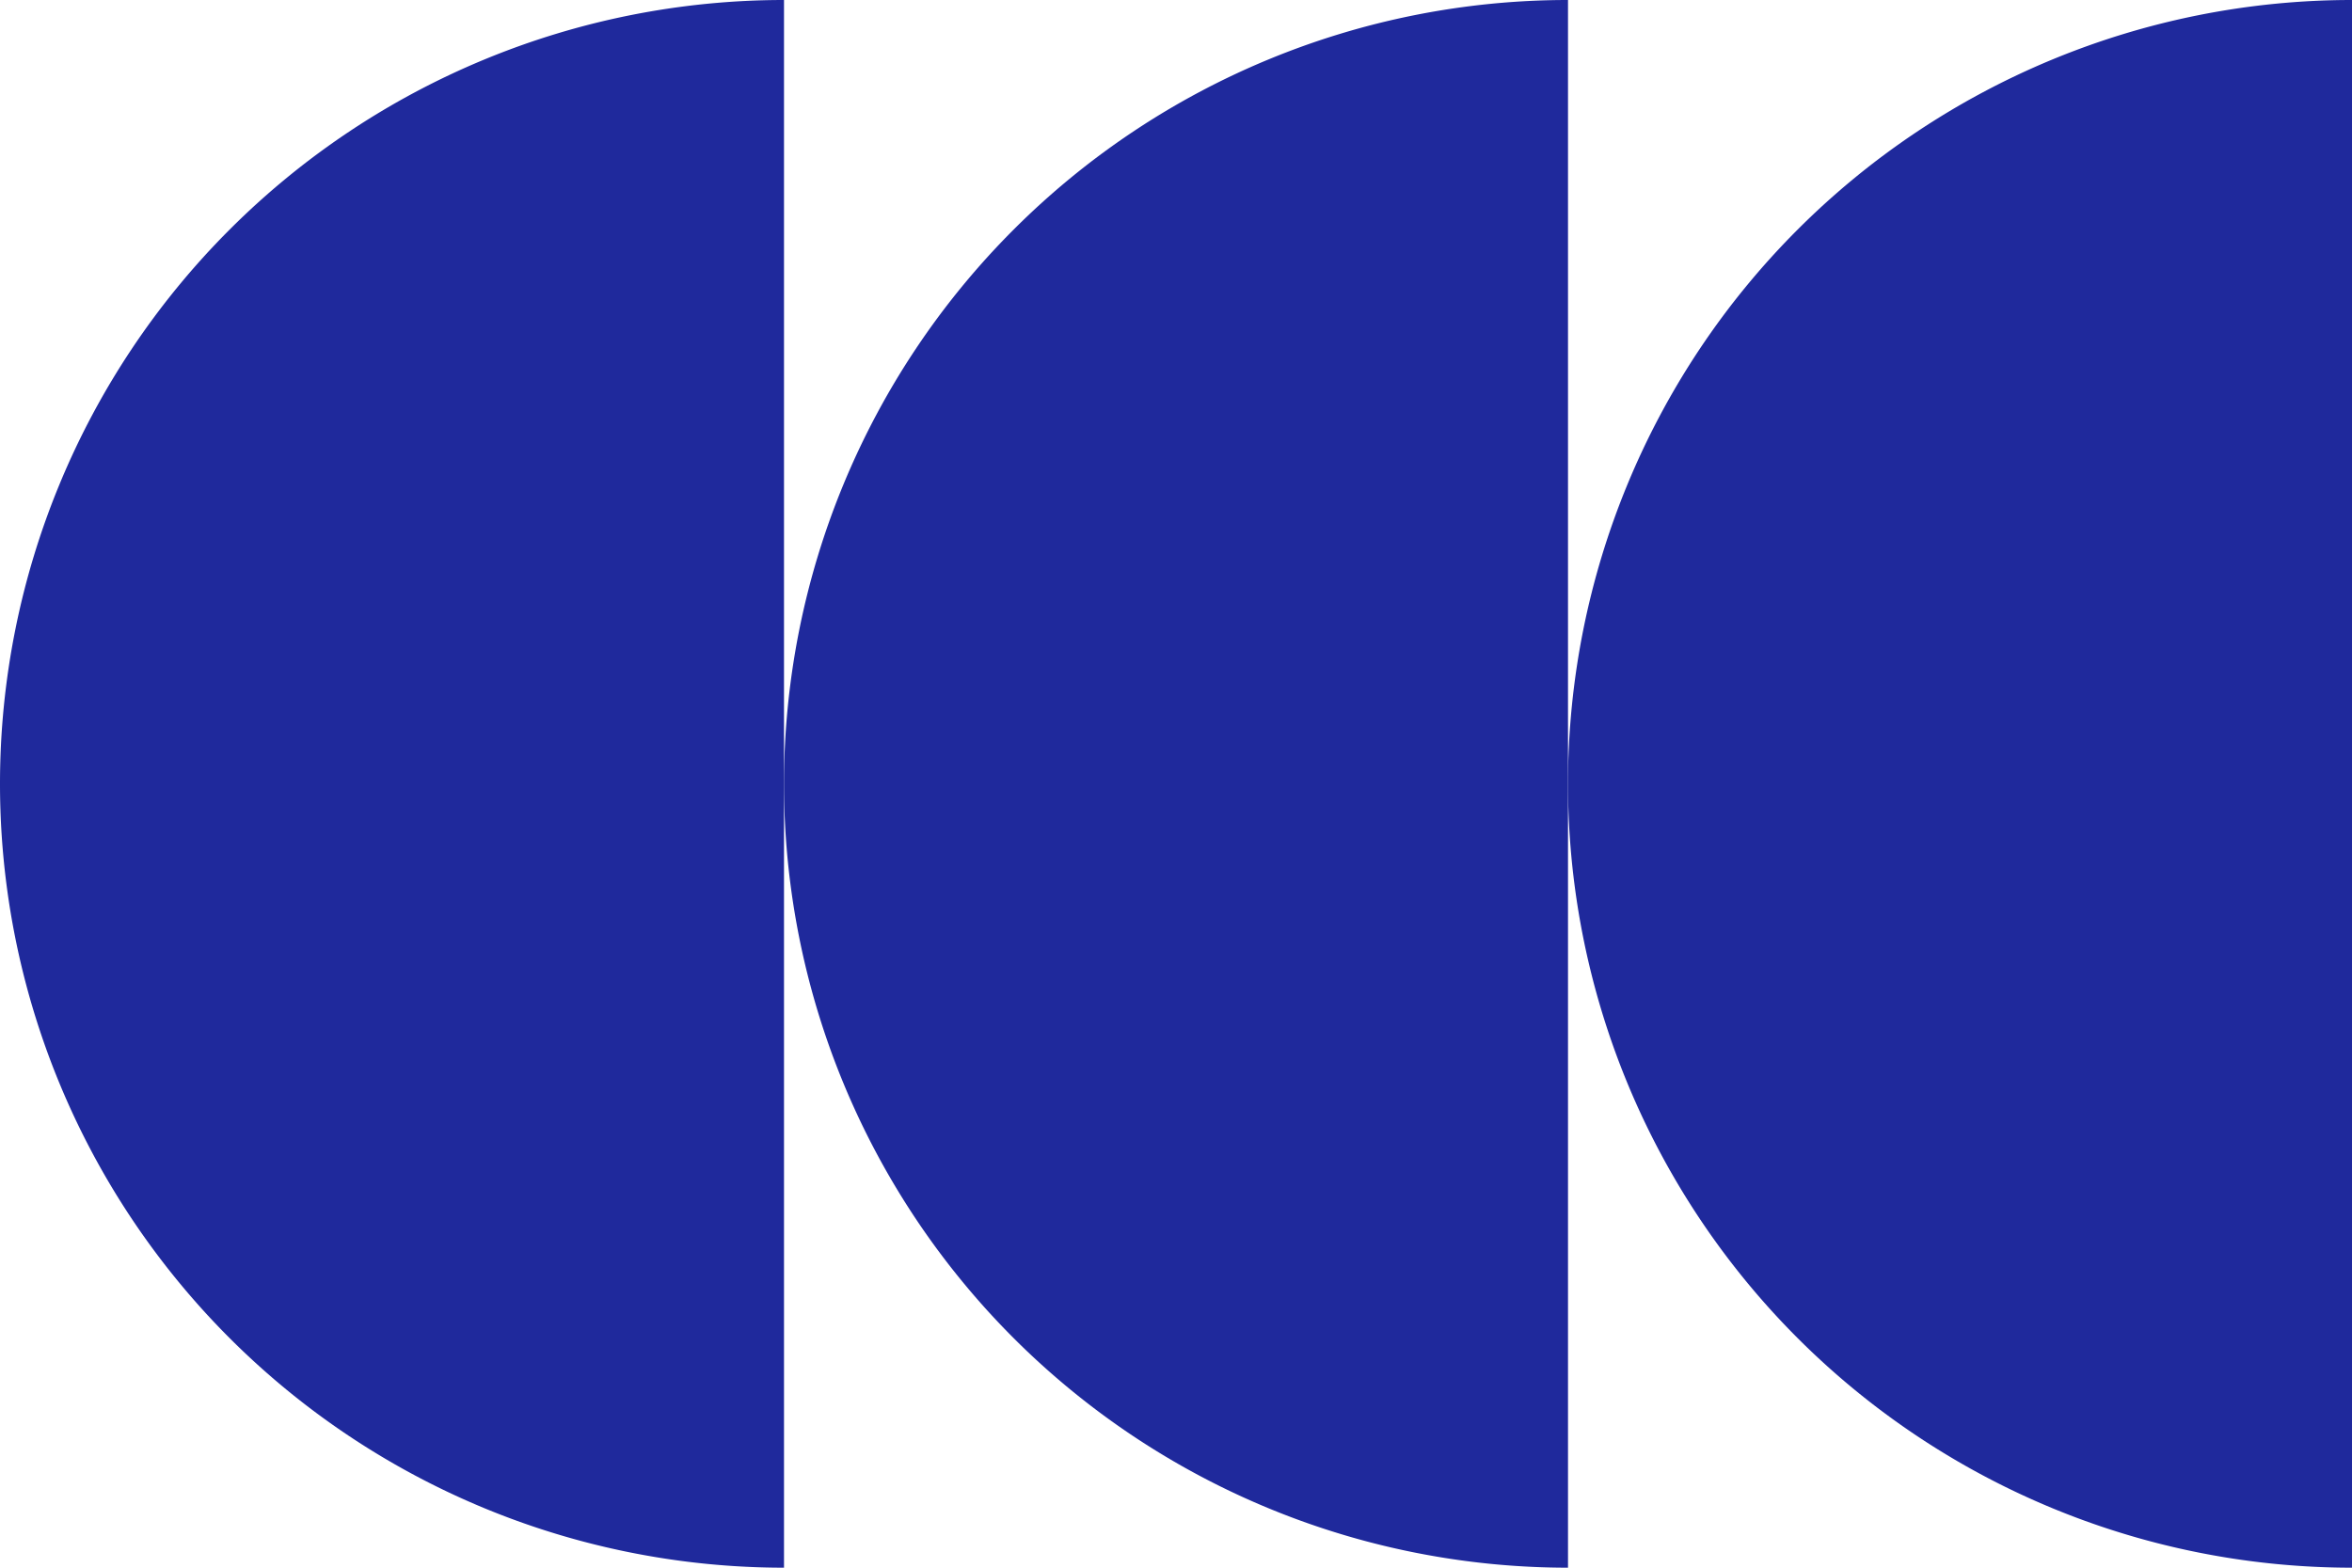
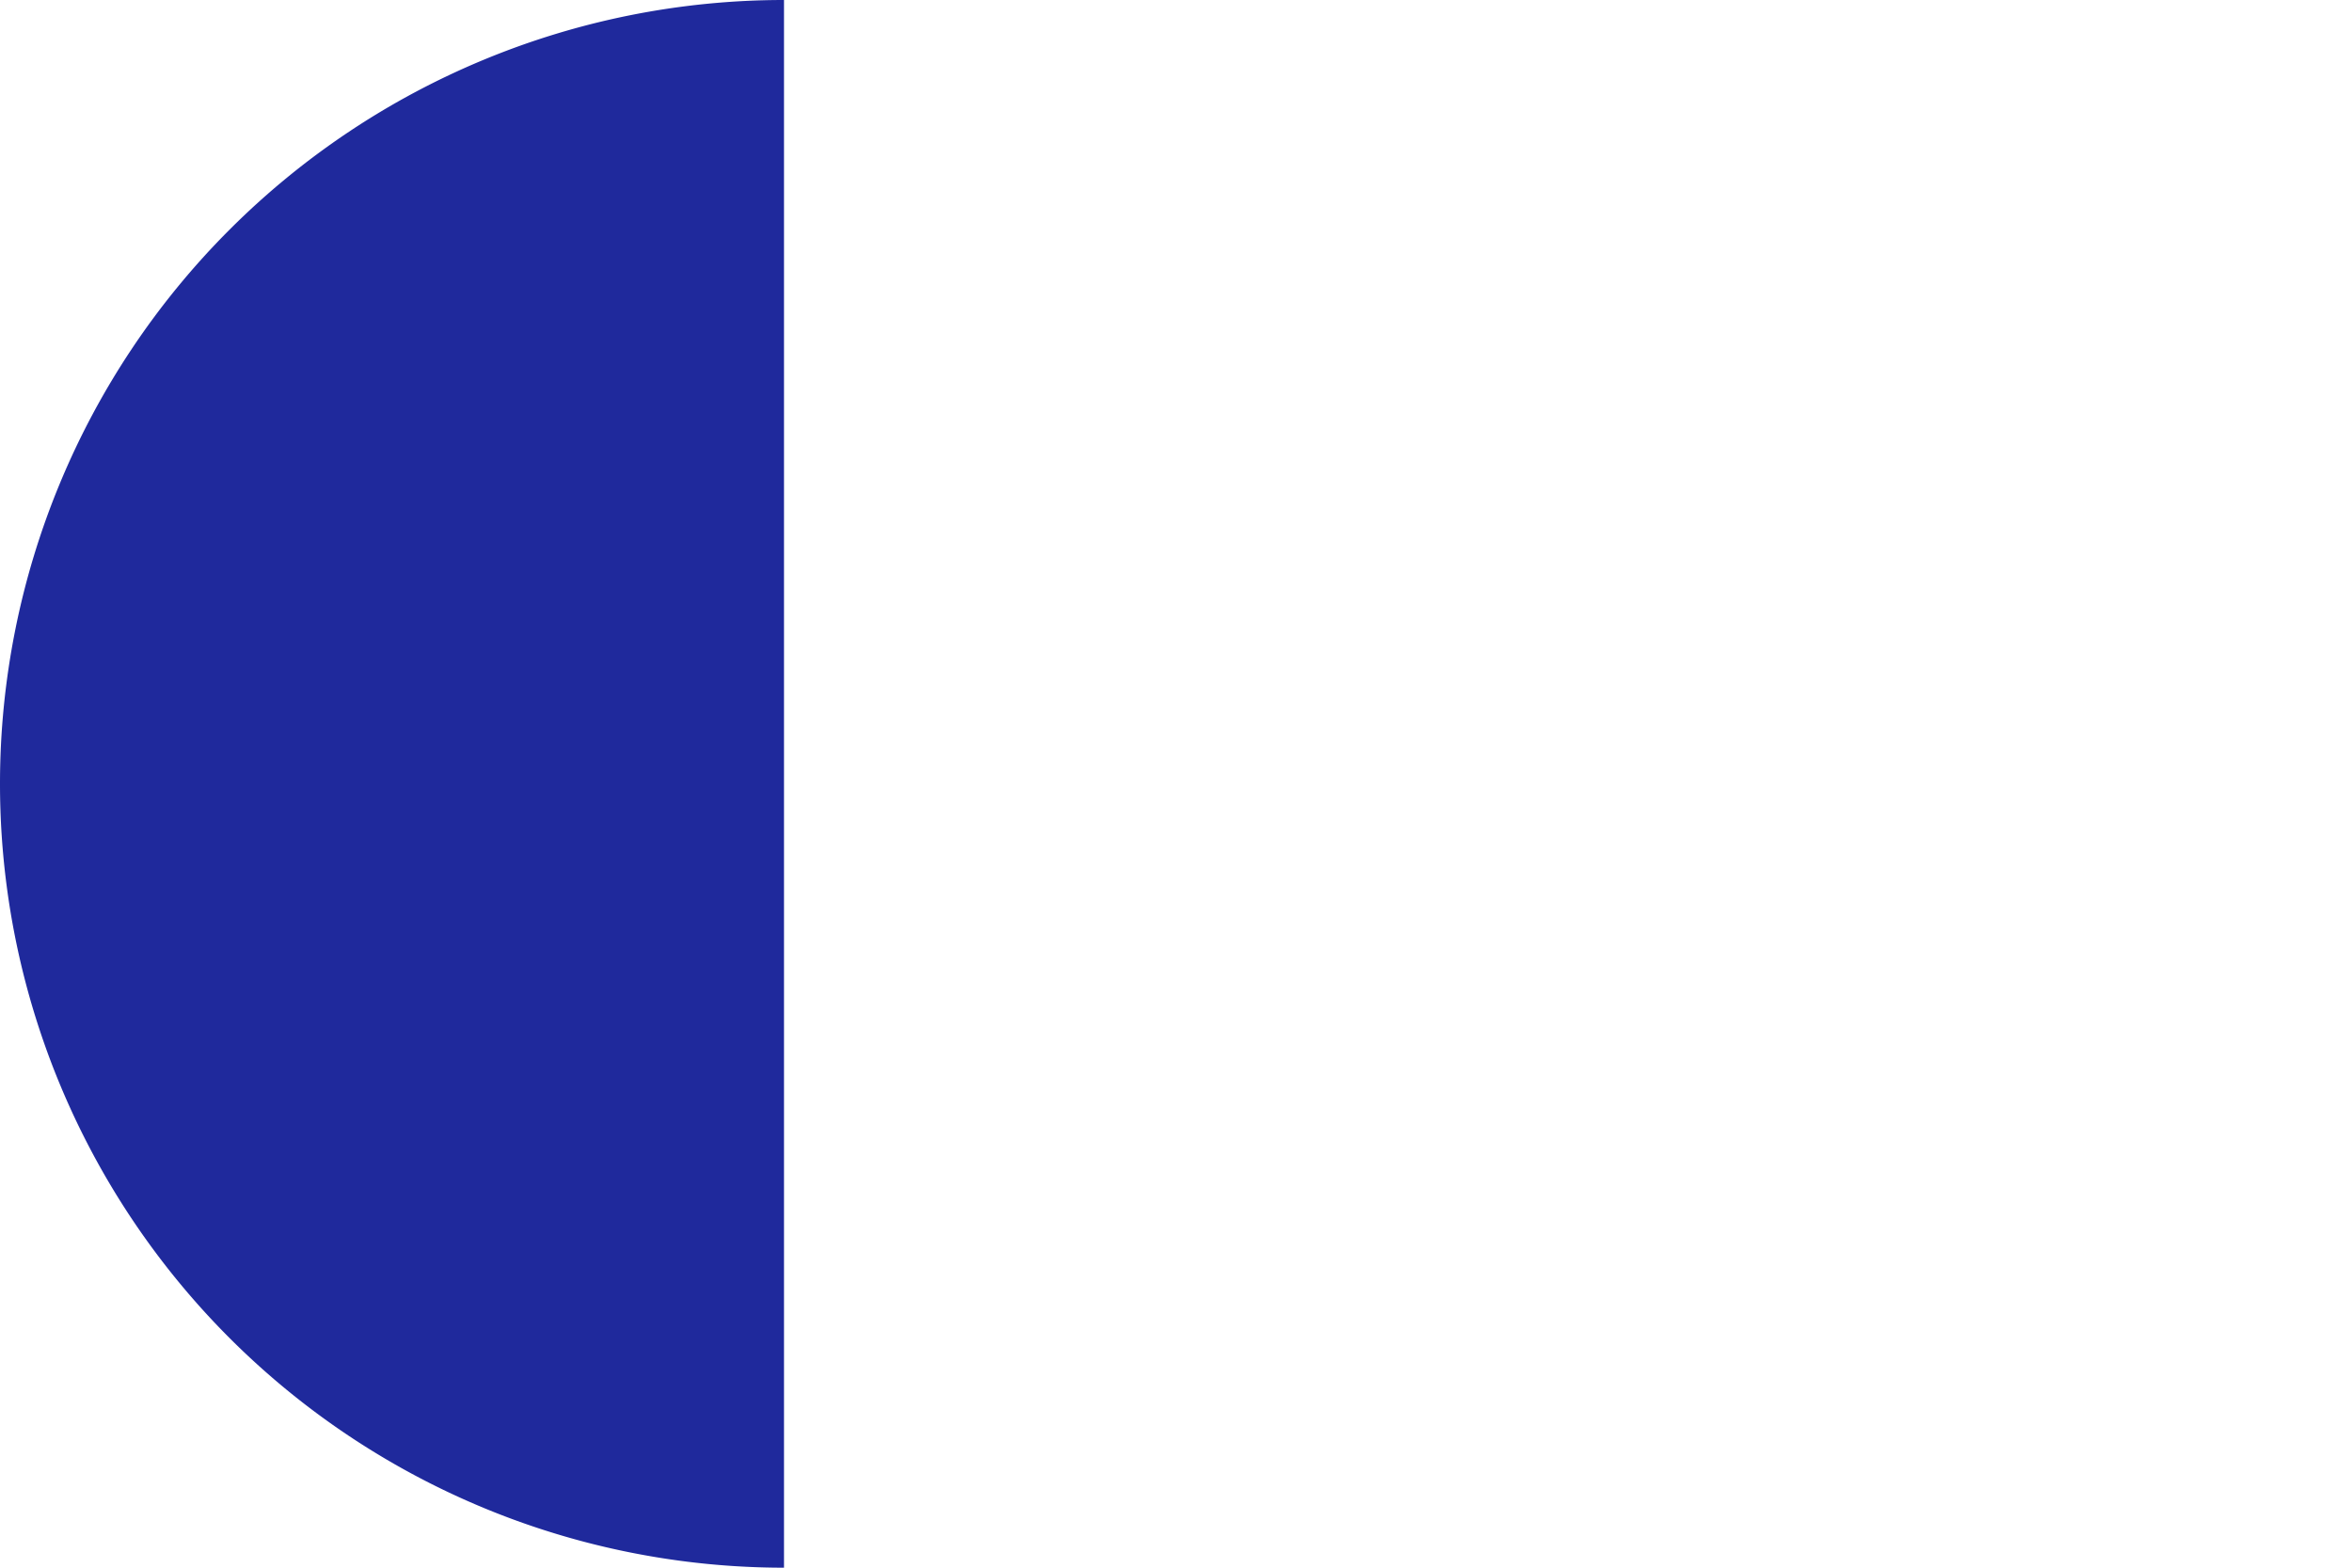
<svg xmlns="http://www.w3.org/2000/svg" width="335" height="223.333" viewBox="0 0 335 223.333">
  <defs>
    <clipPath id="clip-path">
      <rect id="Rectangle_6" data-name="Rectangle 6" width="223.333" height="335" fill="#1f299c" />
    </clipPath>
  </defs>
  <g id="Group_4" data-name="Group 4" transform="translate(335) rotate(90)">
    <g id="Group_3" data-name="Group 3" clip-path="url(#clip-path)">
      <path id="Path_1" data-name="Path 1" d="M111.667,335A111.667,111.667,0,0,0,223.334,223.333H0A111.667,111.667,0,0,0,111.667,335" fill="#1f299c" />
-       <path id="Path_2" data-name="Path 2" d="M111.667,223.333A111.667,111.667,0,0,0,223.334,111.666H0A111.667,111.667,0,0,0,111.667,223.333" fill="#1f299c" />
-       <path id="Path_3" data-name="Path 3" d="M111.667,111.667A111.667,111.667,0,0,0,223.334,0H0A111.667,111.667,0,0,0,111.667,111.667" fill="#1f299c" />
    </g>
  </g>
</svg>